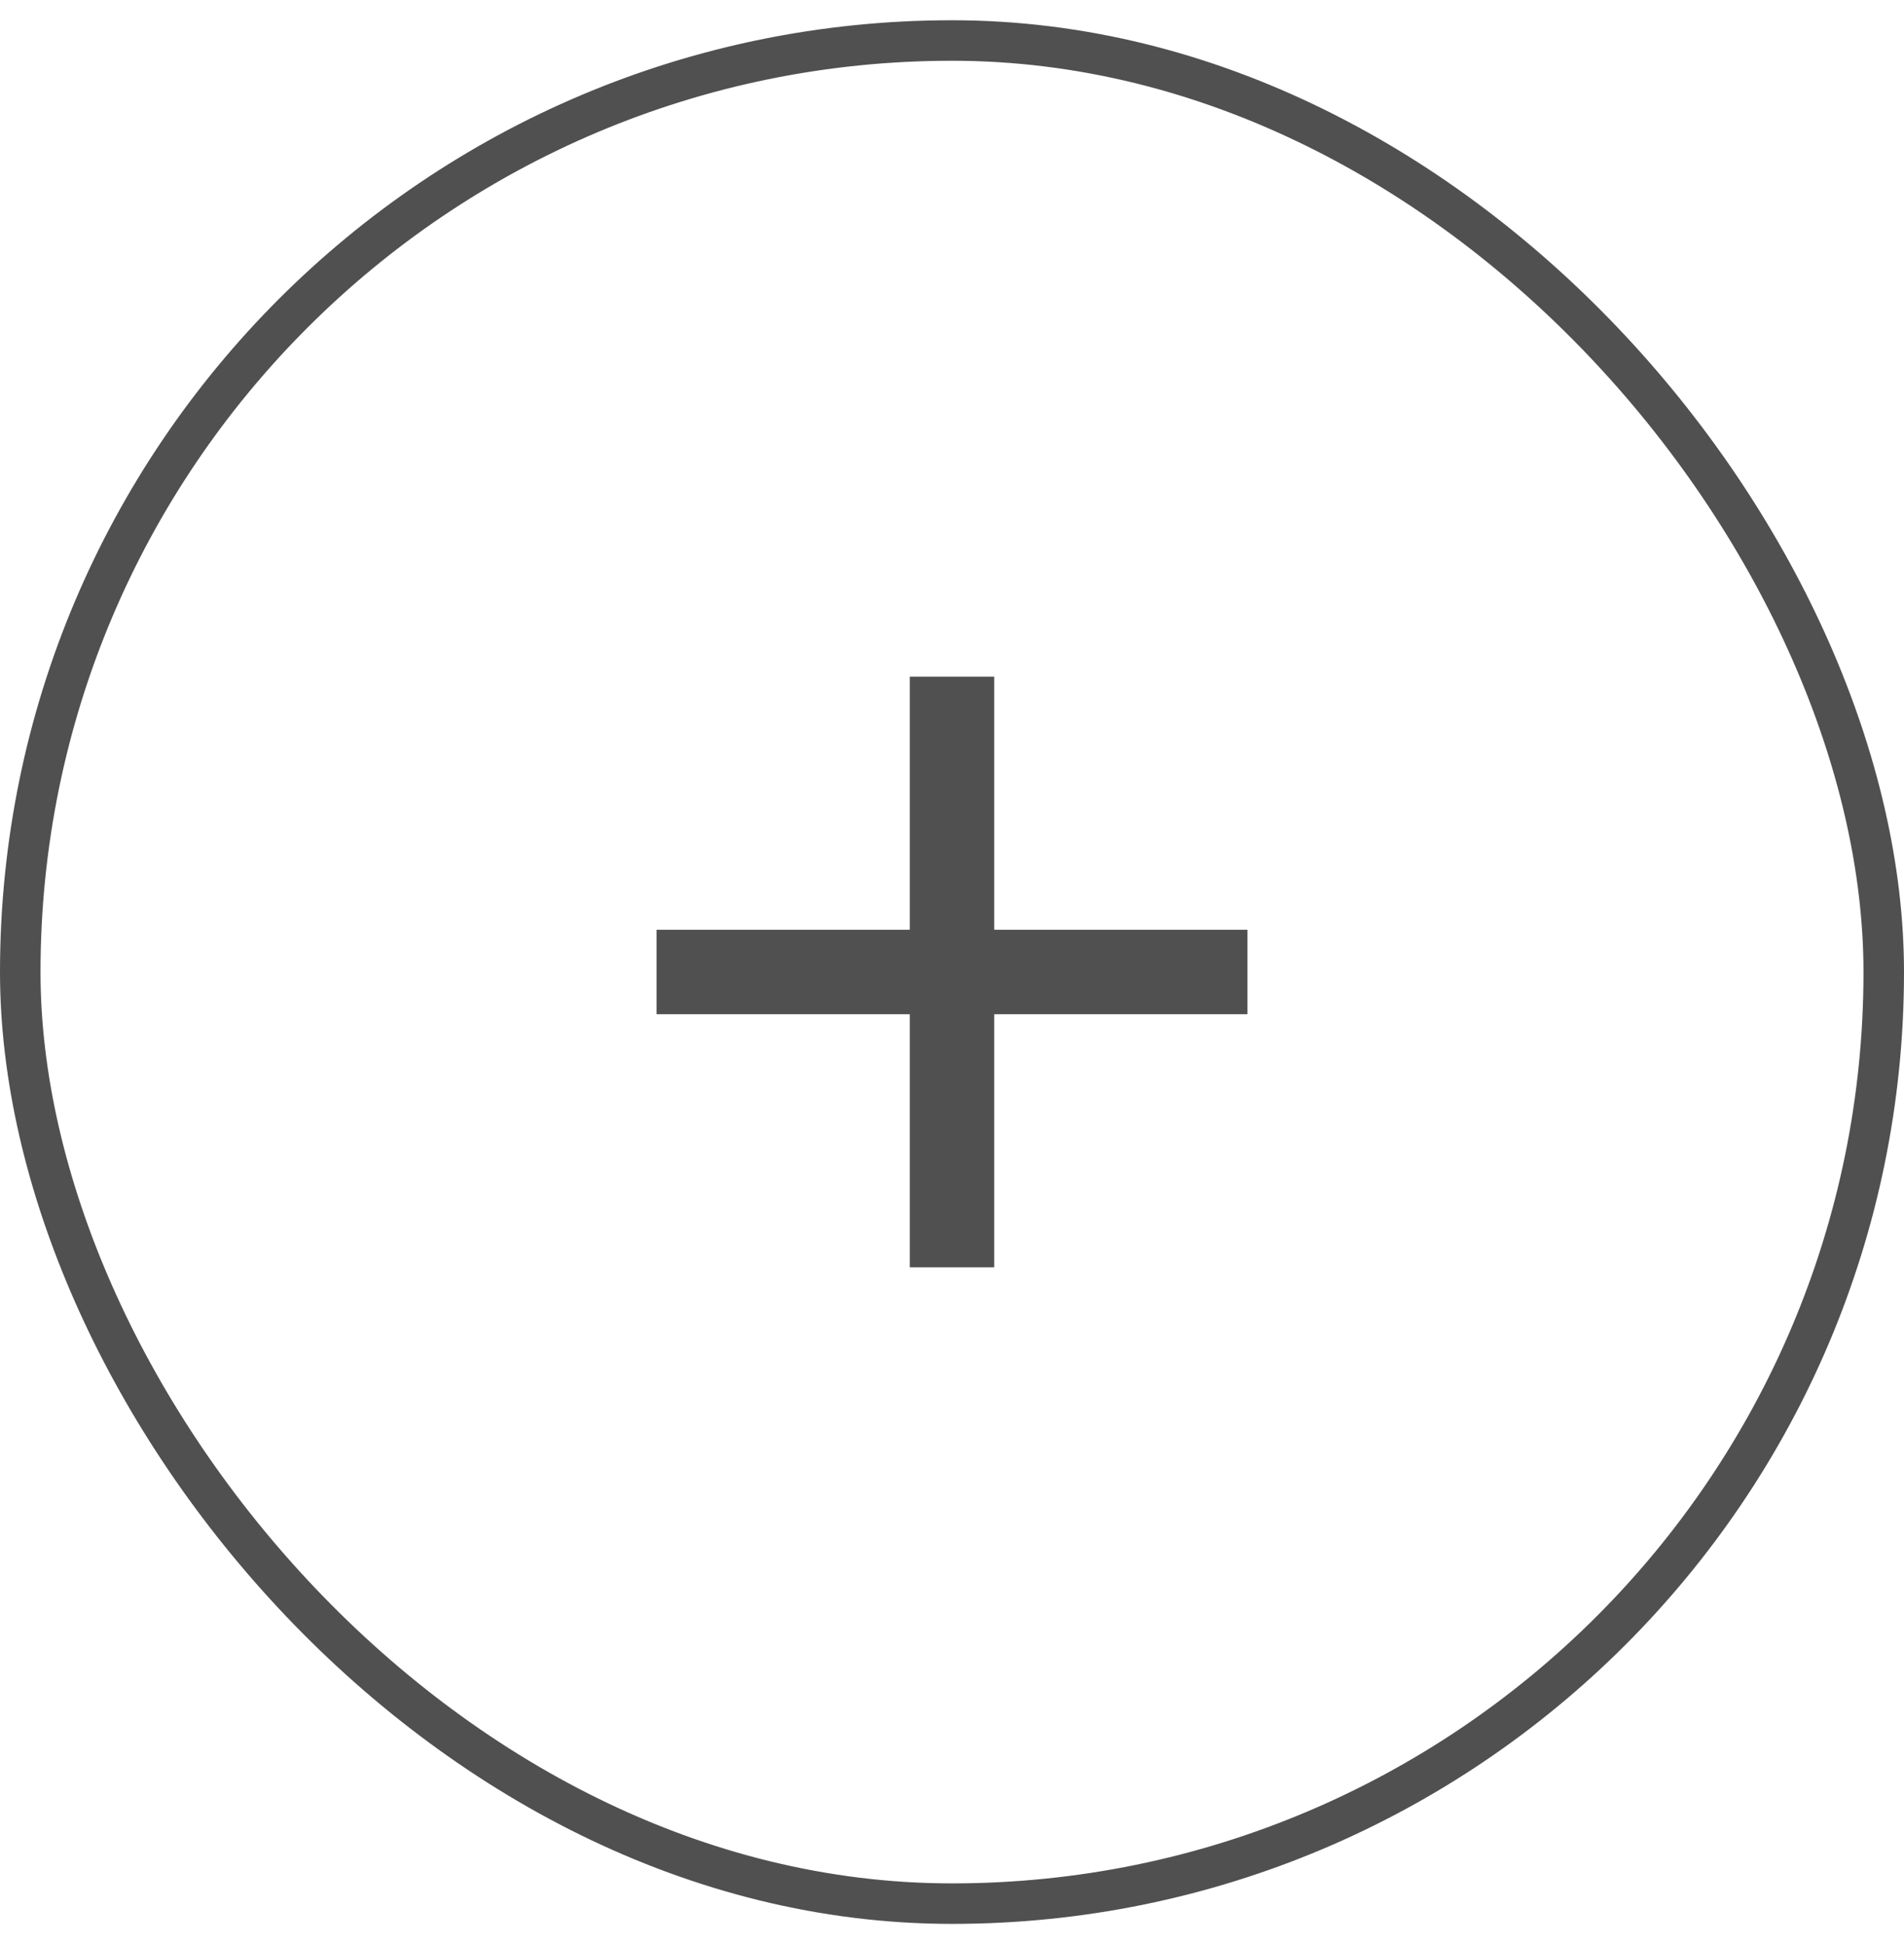
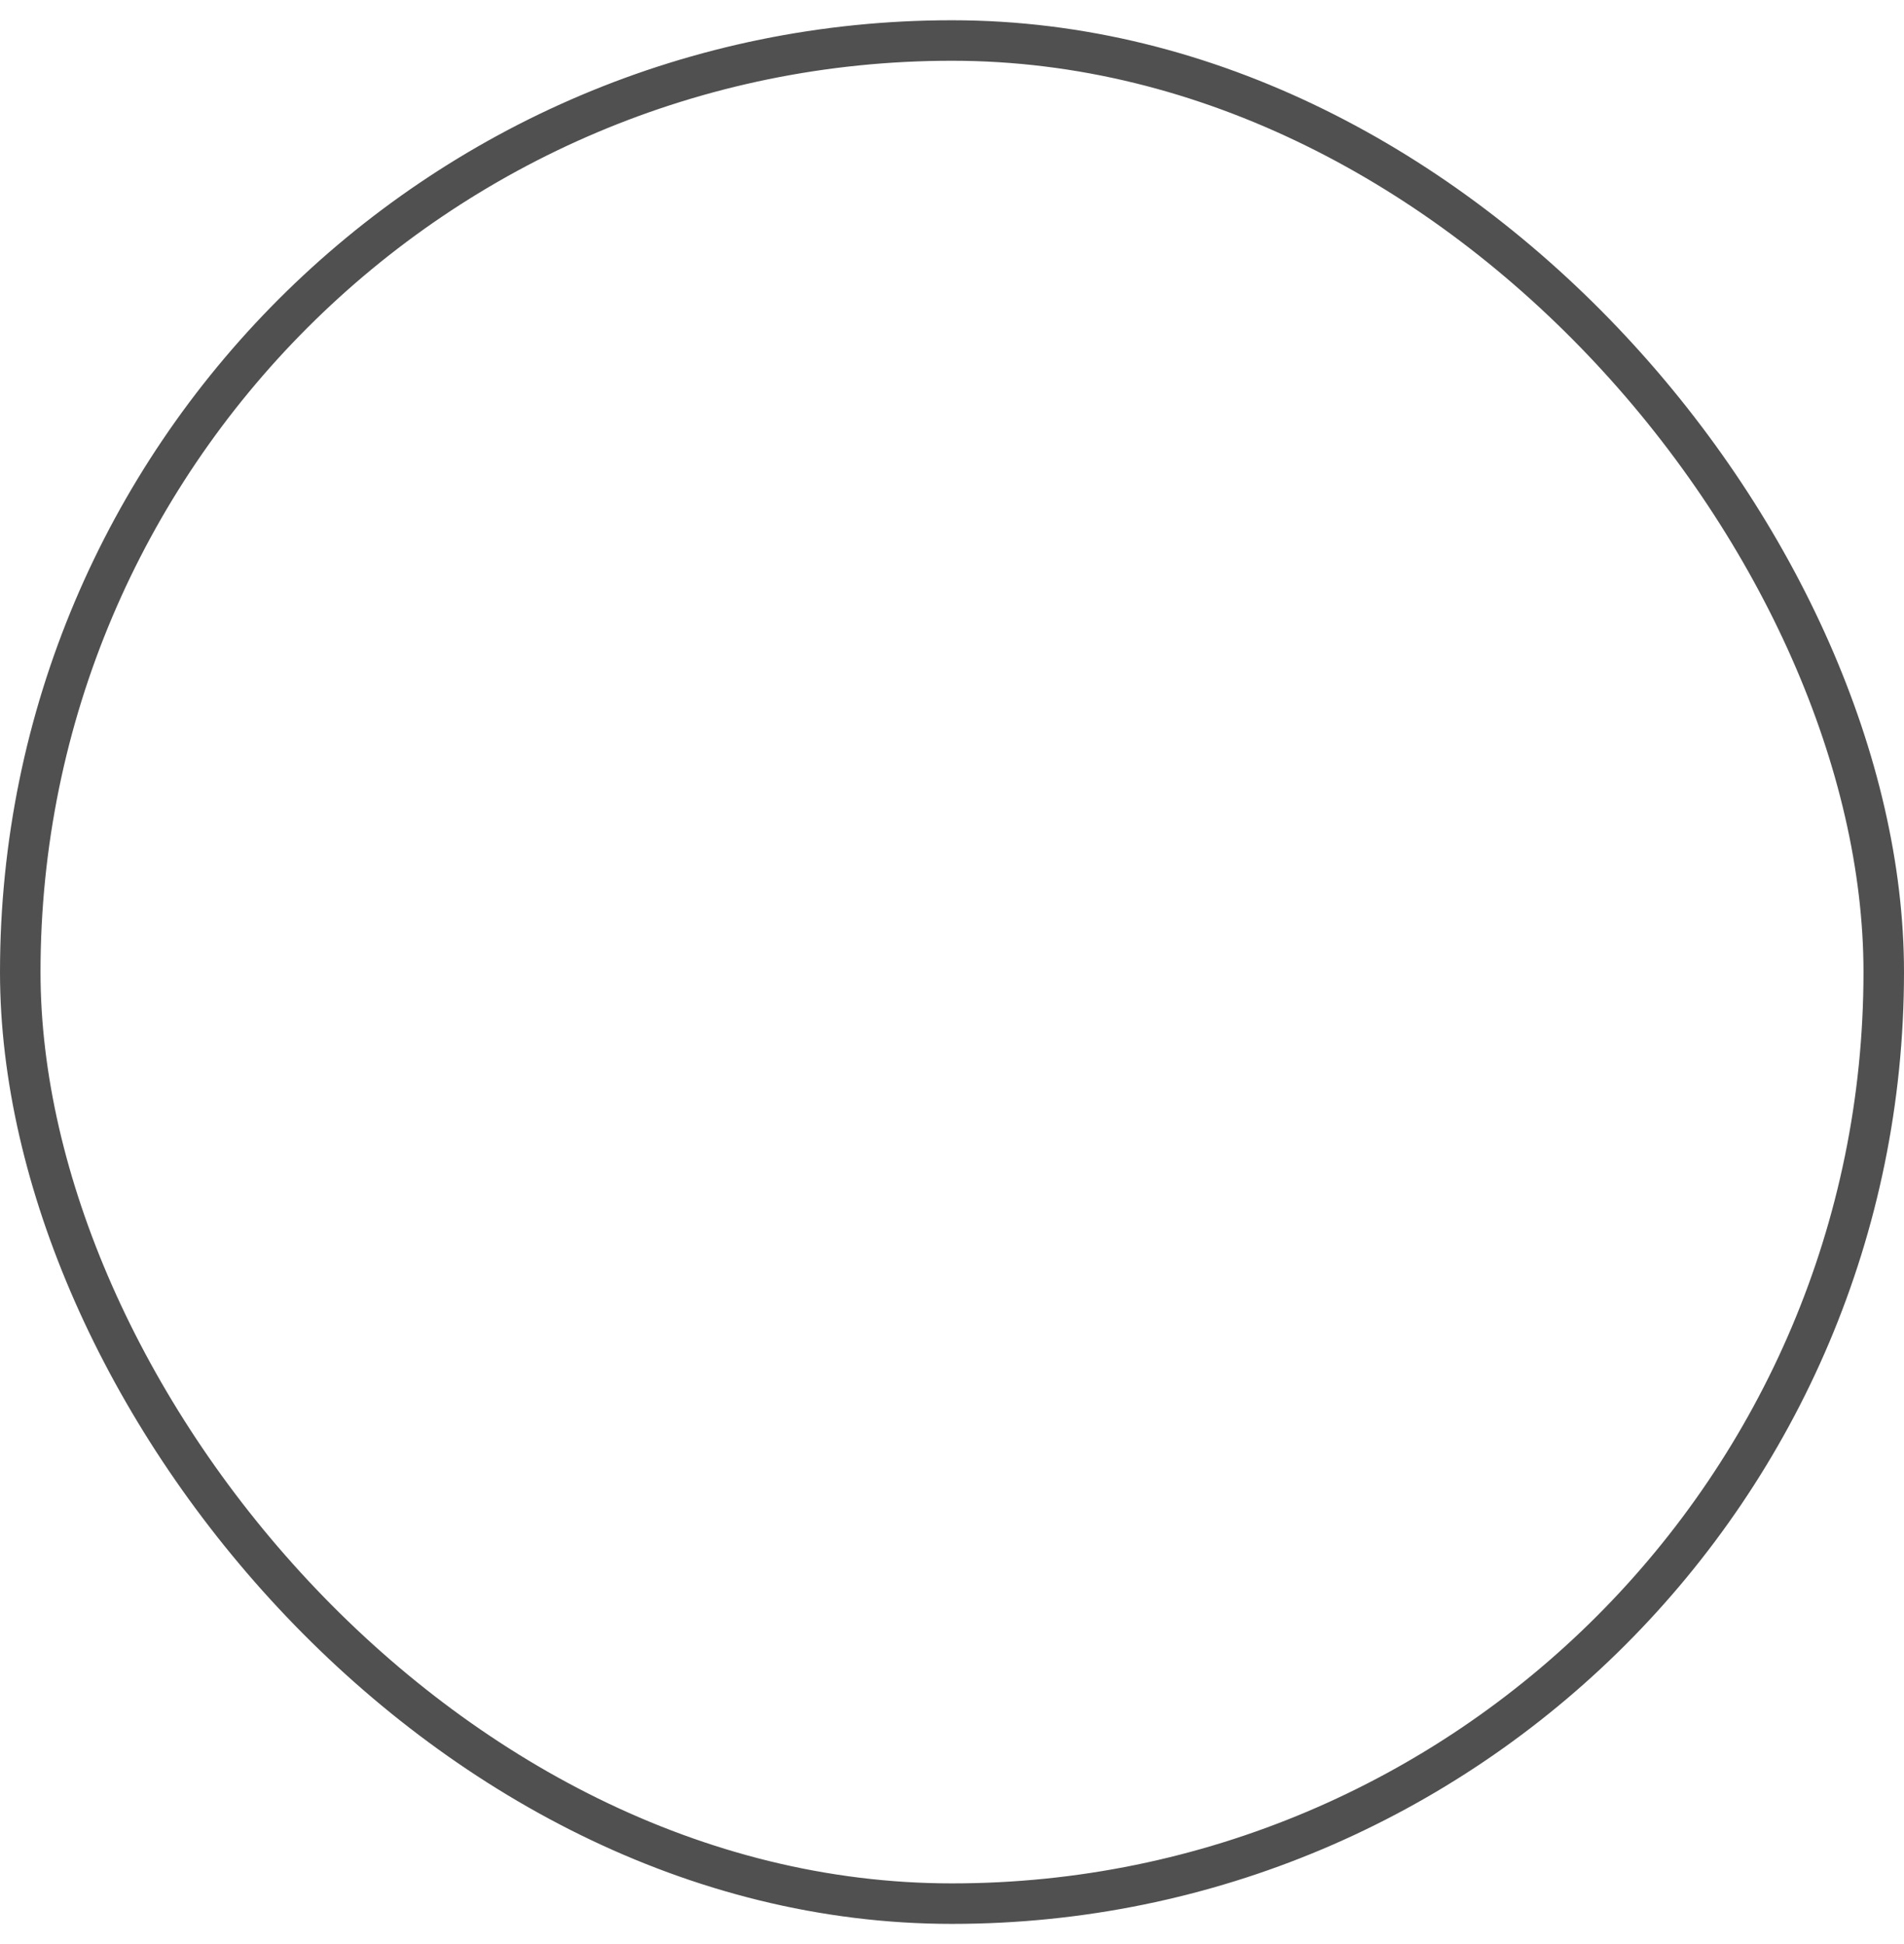
<svg xmlns="http://www.w3.org/2000/svg" width="47" height="48" viewBox="0 0 47 48" fill="none">
  <rect x="0.5" y="1" width="46" height="46" rx="23" stroke="#505050" />
-   <path d="M30.792 25.04H24.542V31.29H22.458V25.04H16.208V22.956H22.458V16.706H24.542V22.956H30.792V25.04Z" fill="#505050" />
</svg>